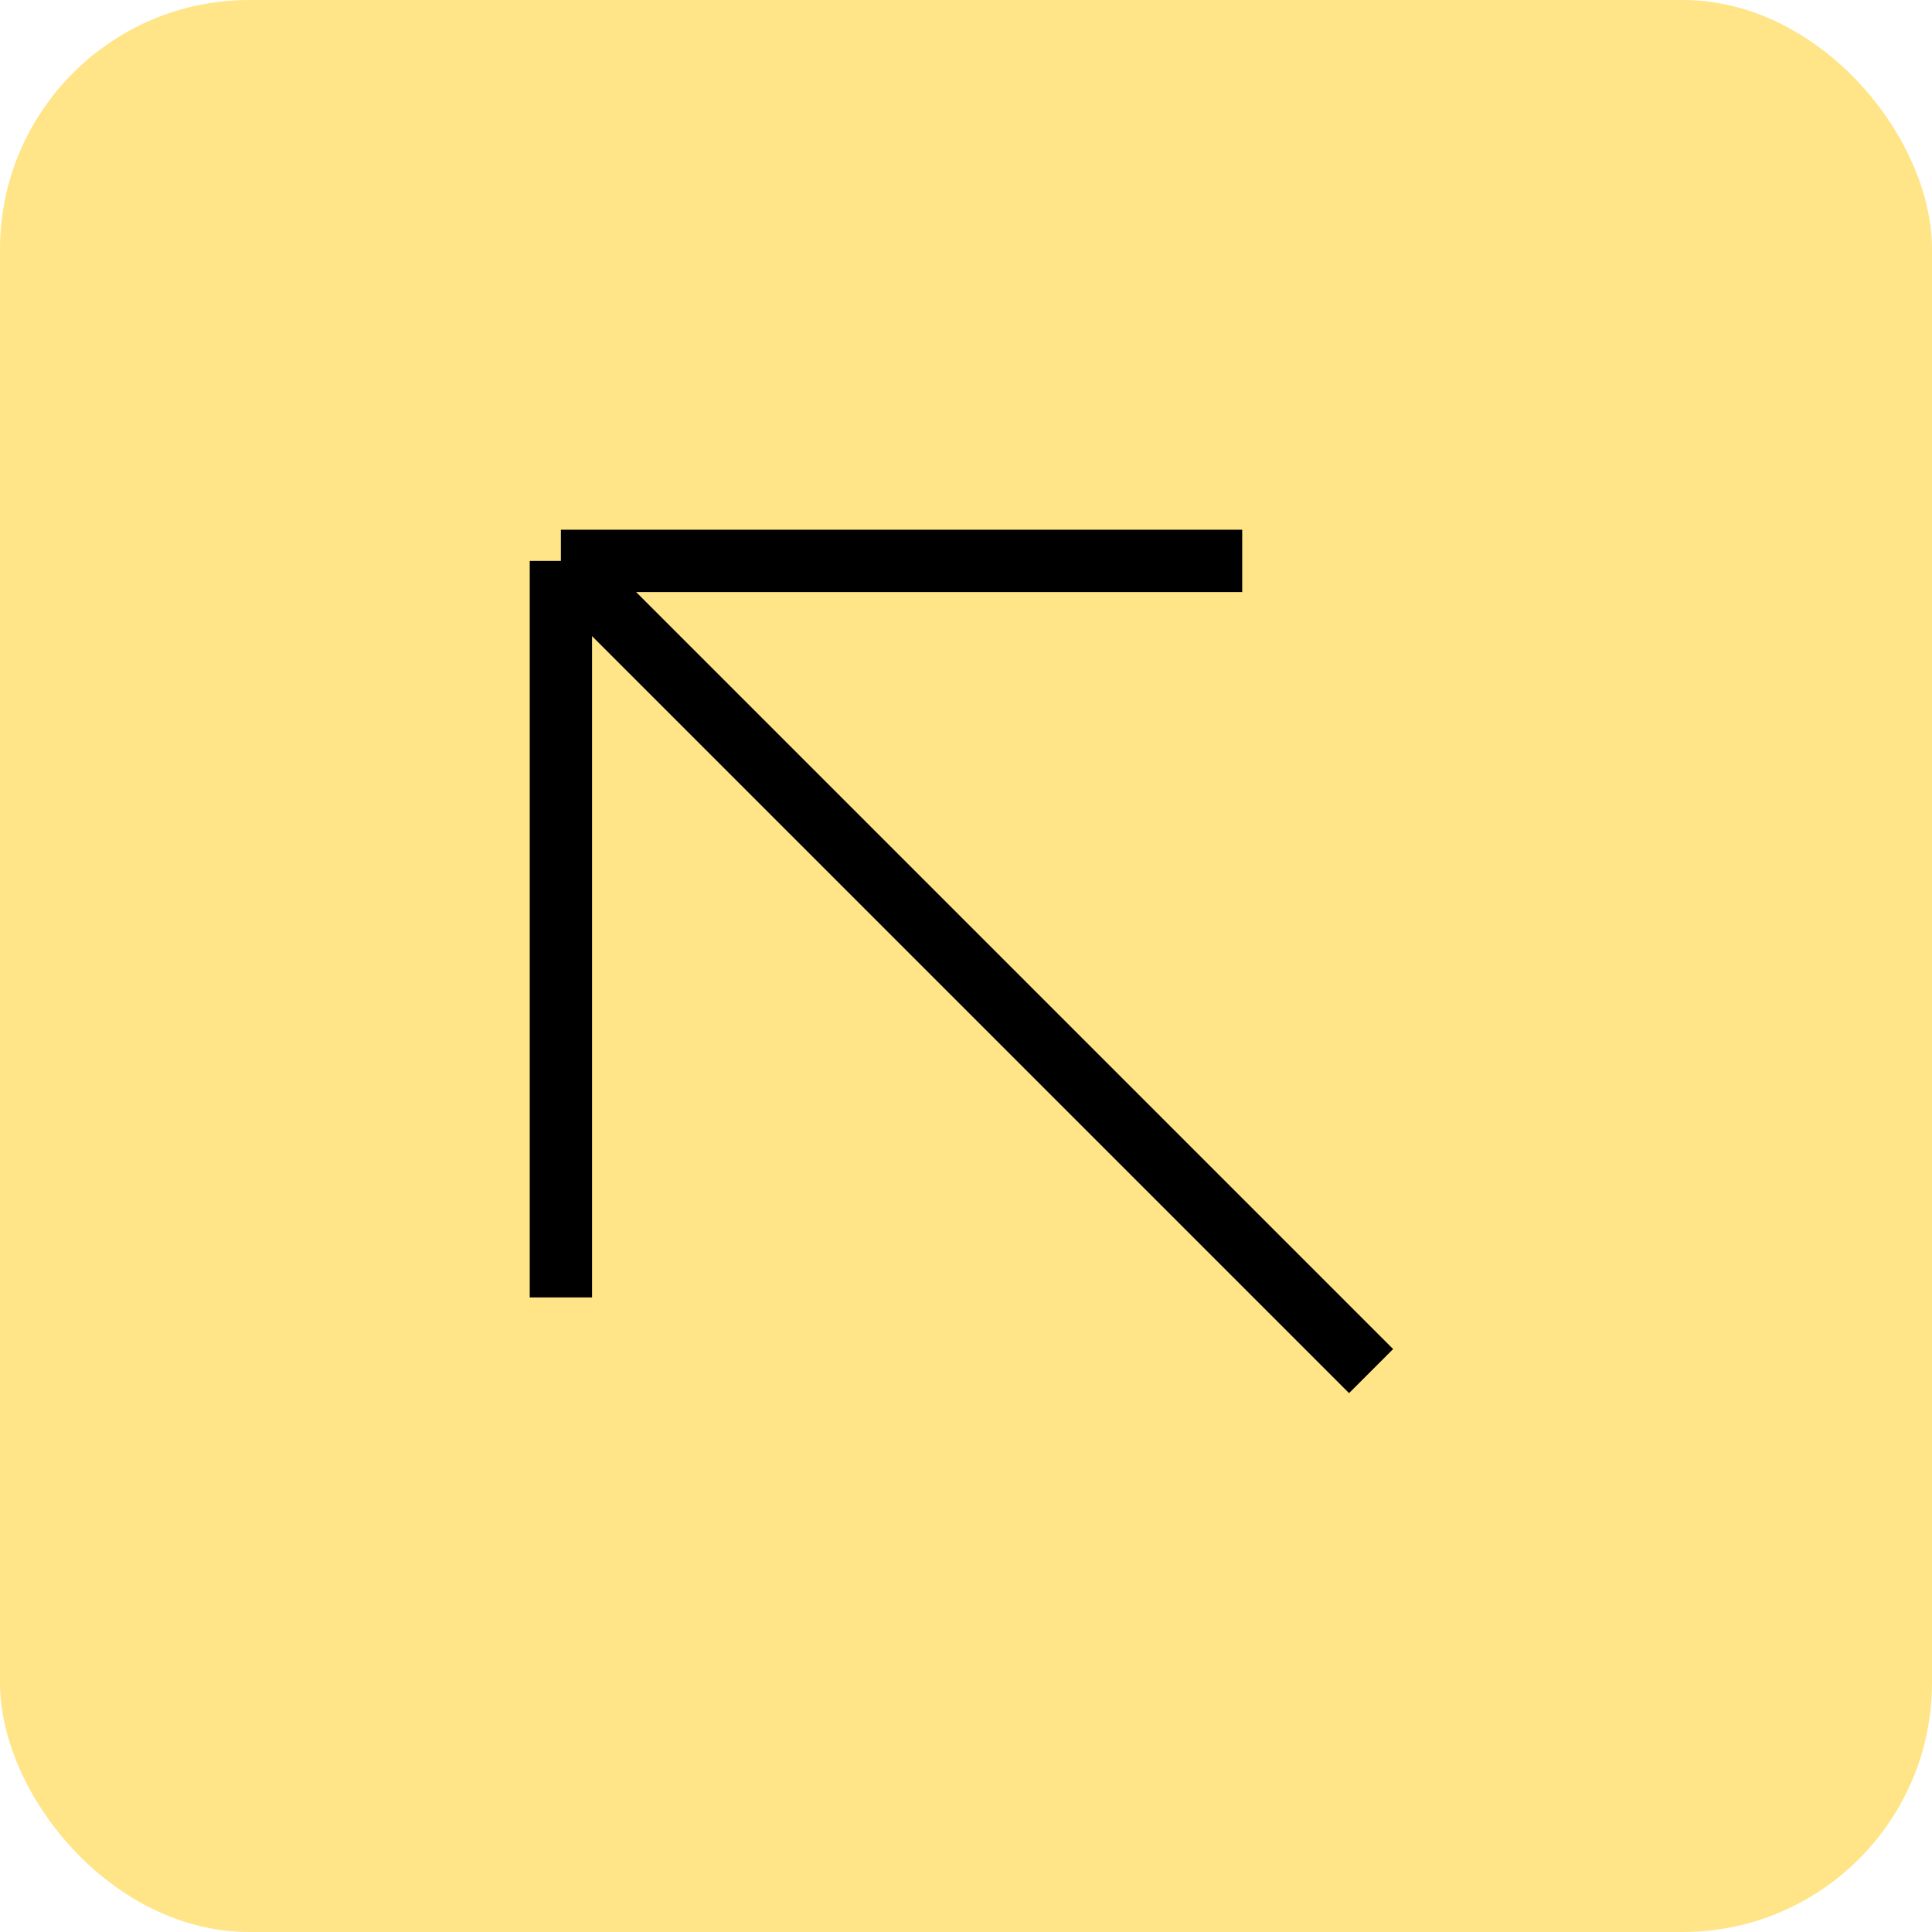
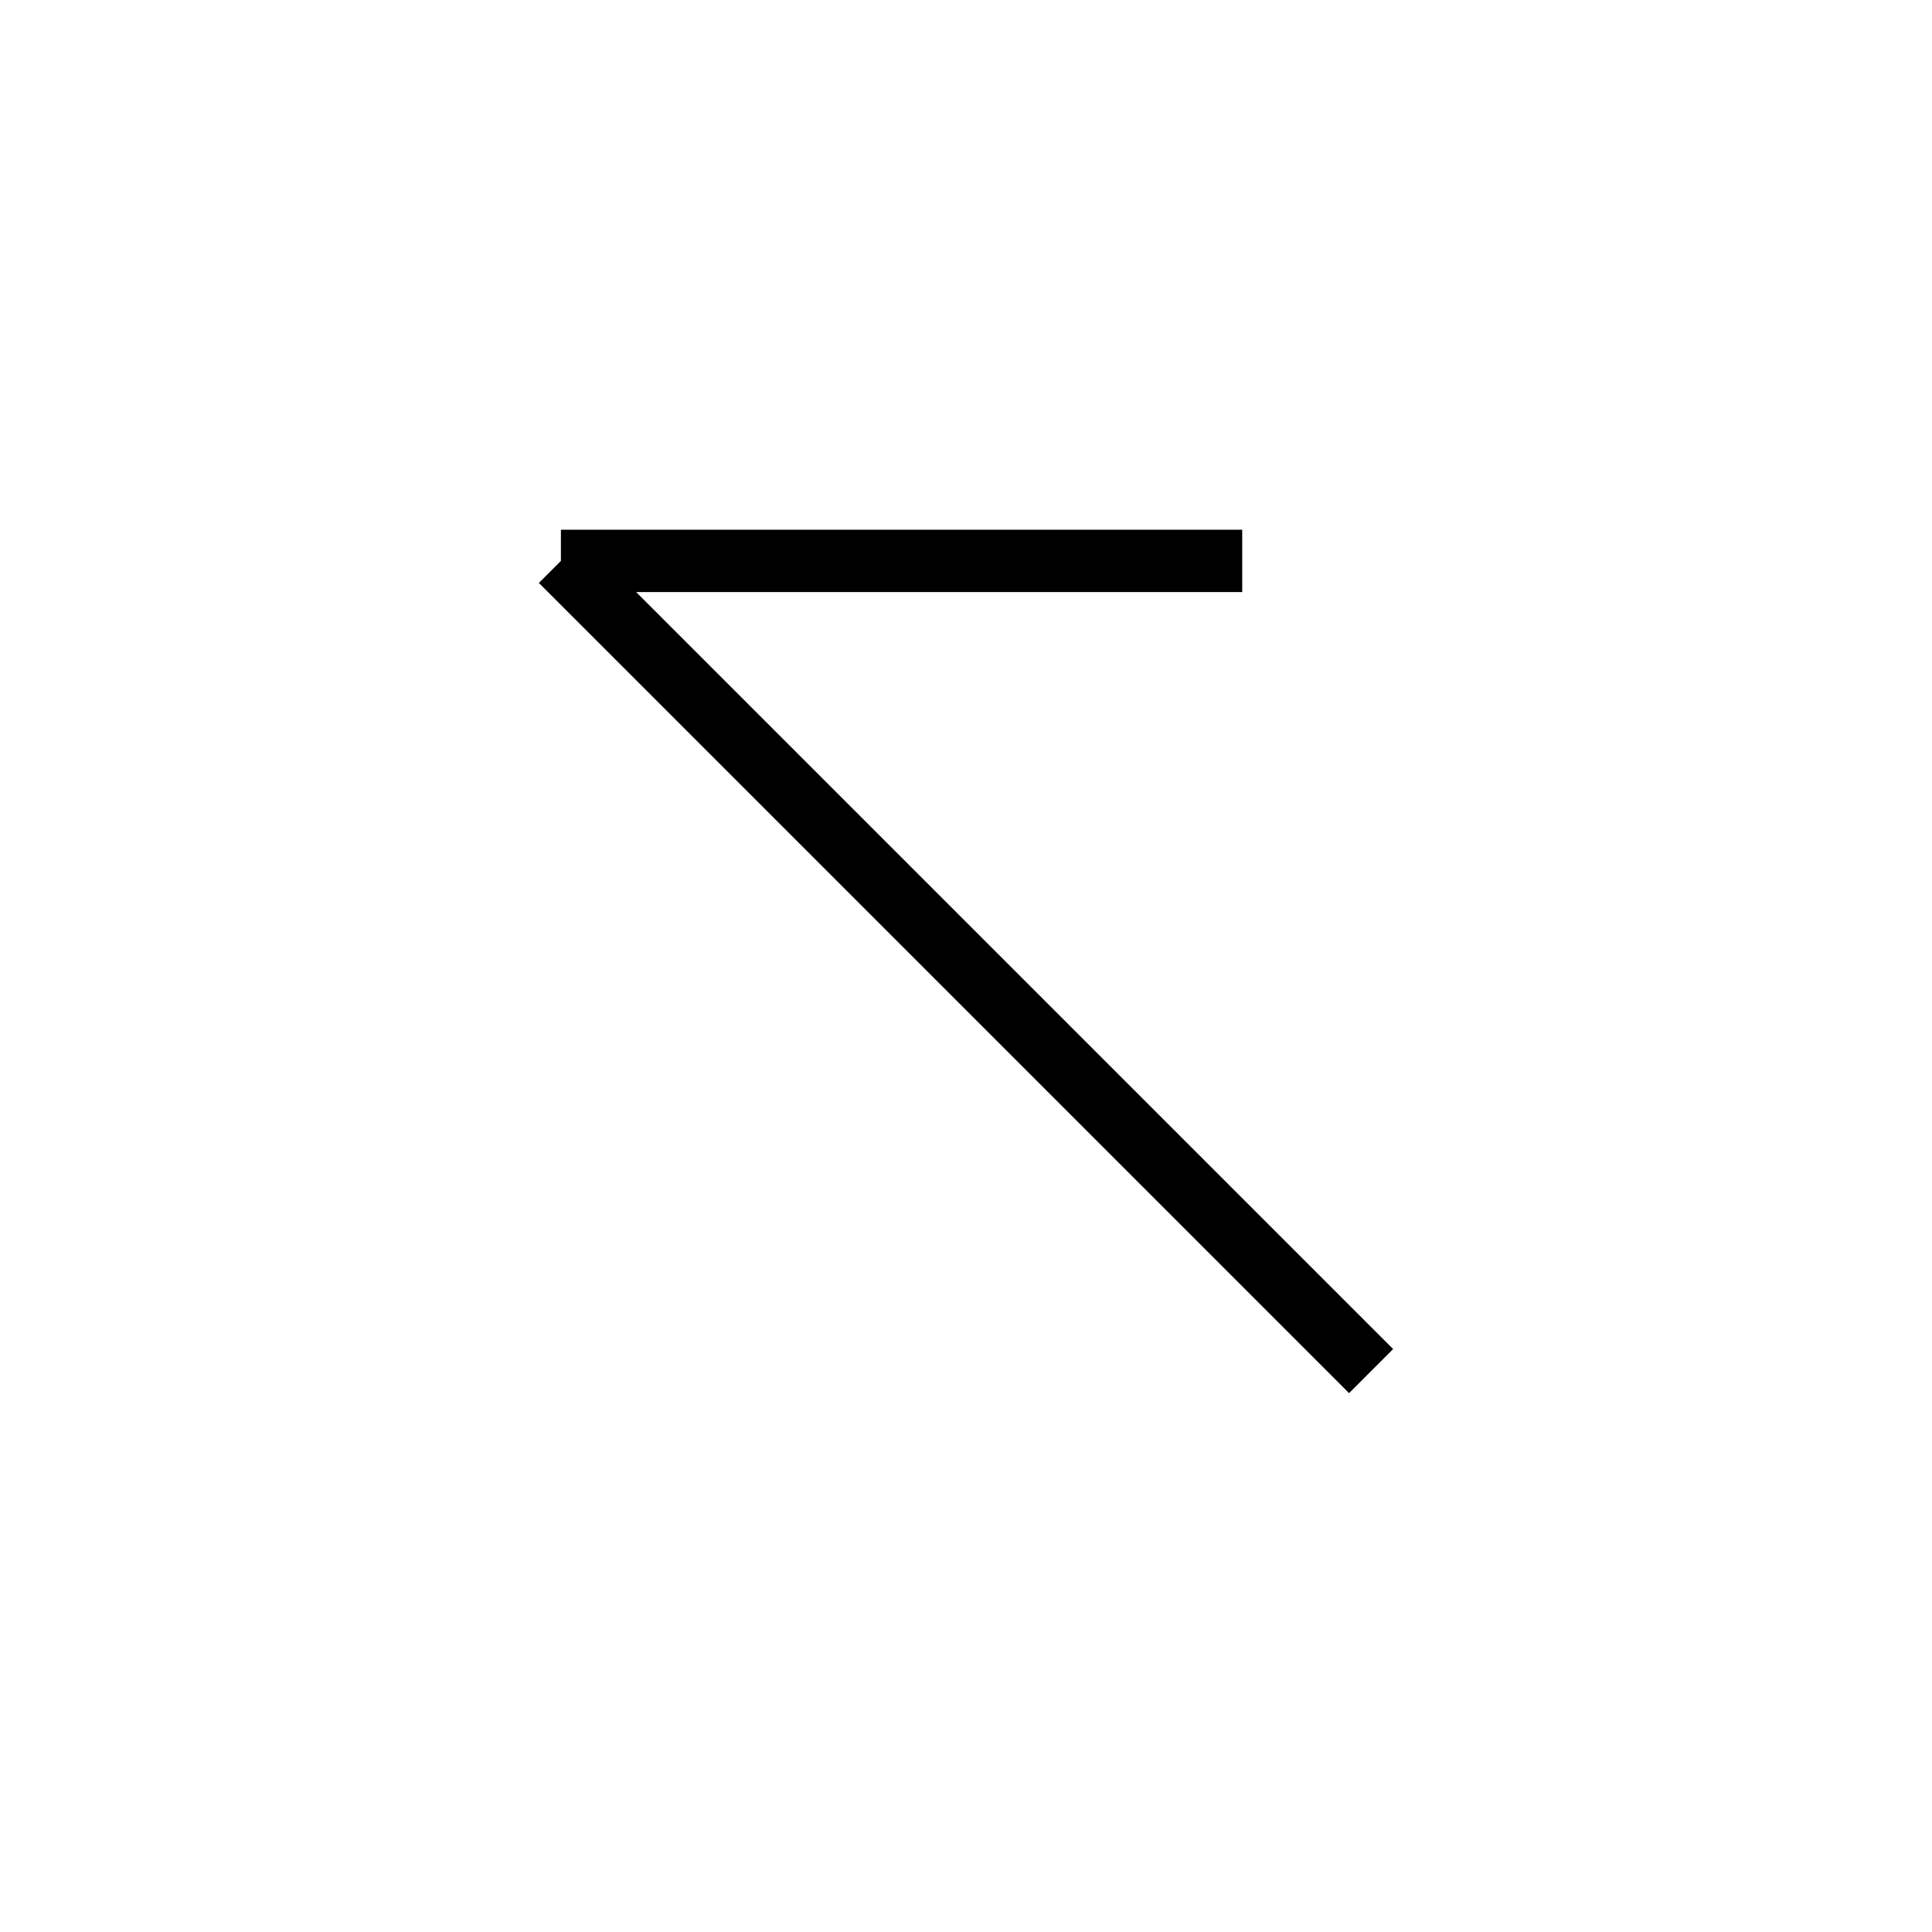
<svg xmlns="http://www.w3.org/2000/svg" width="31" height="31" viewBox="0 0 31 31" fill="none">
-   <rect x="31" y="31" width="31" height="31" rx="4" transform="rotate(180 31 31)" fill="#FFE587" />
-   <path d="M22 22L9 9M9 9L9 20.818M9 9L19.932 9" stroke="black" />
+   <path d="M22 22L9 9M9 9M9 9L19.932 9" stroke="black" />
</svg>